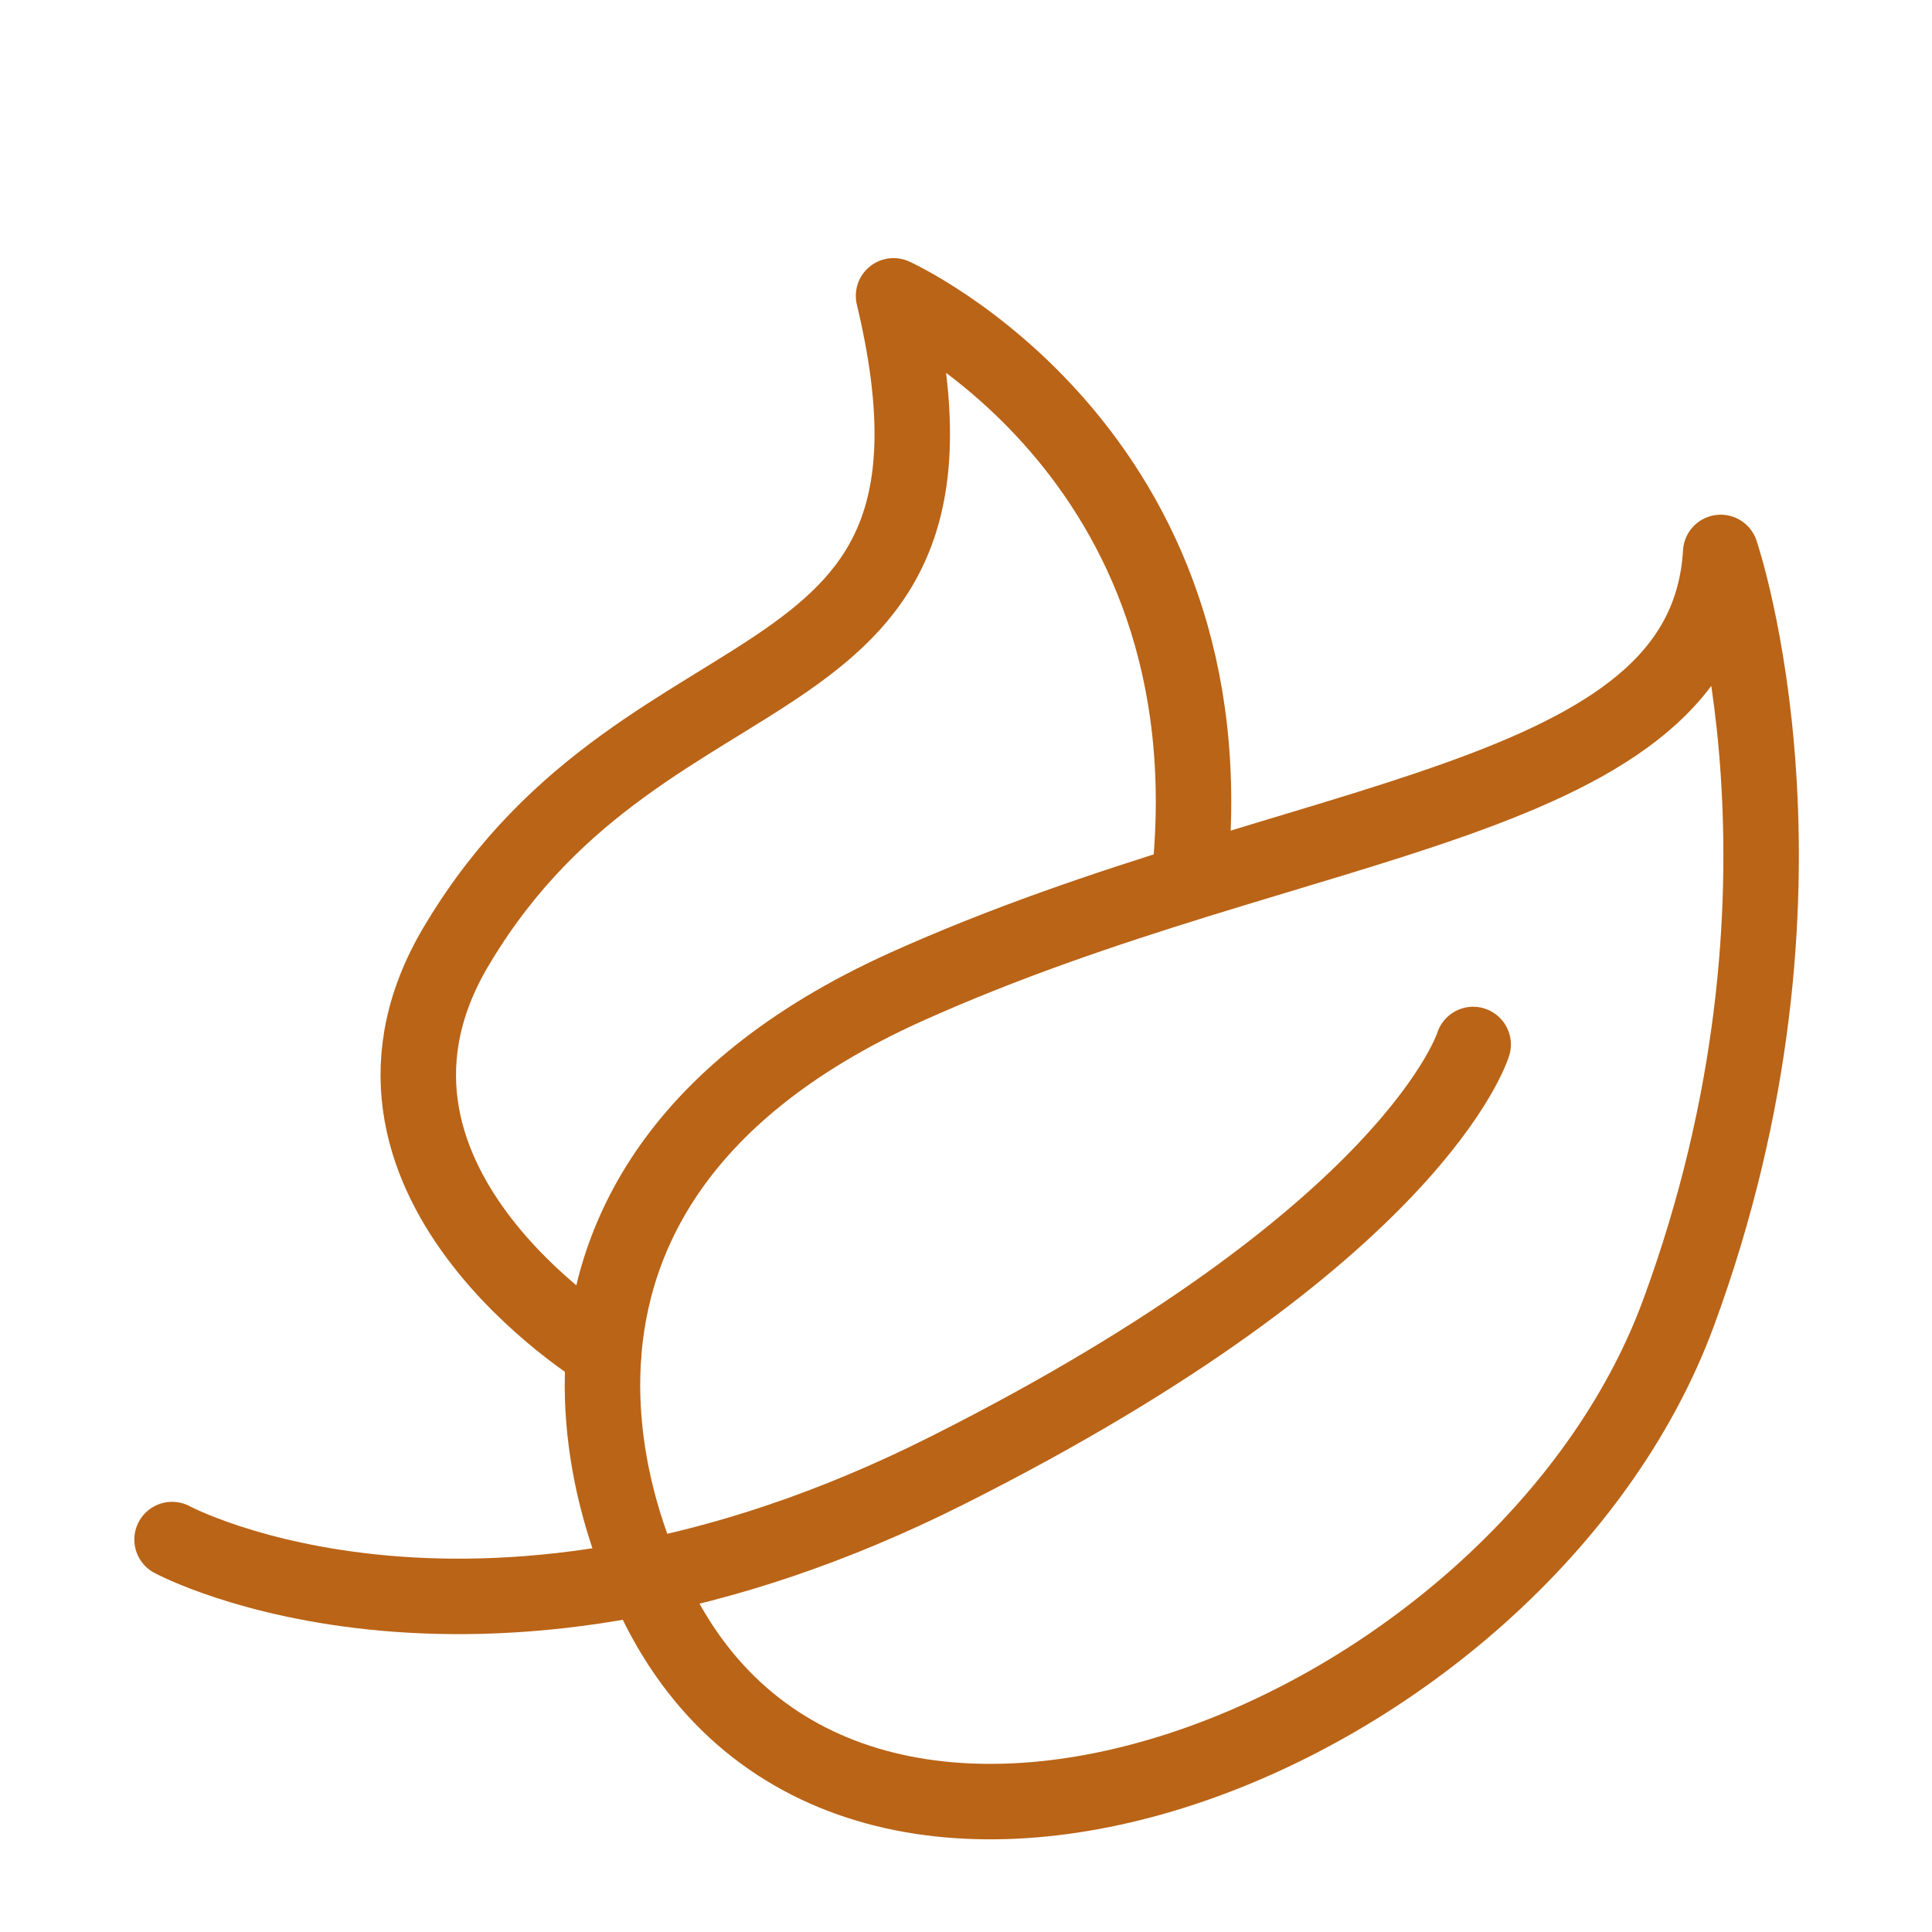
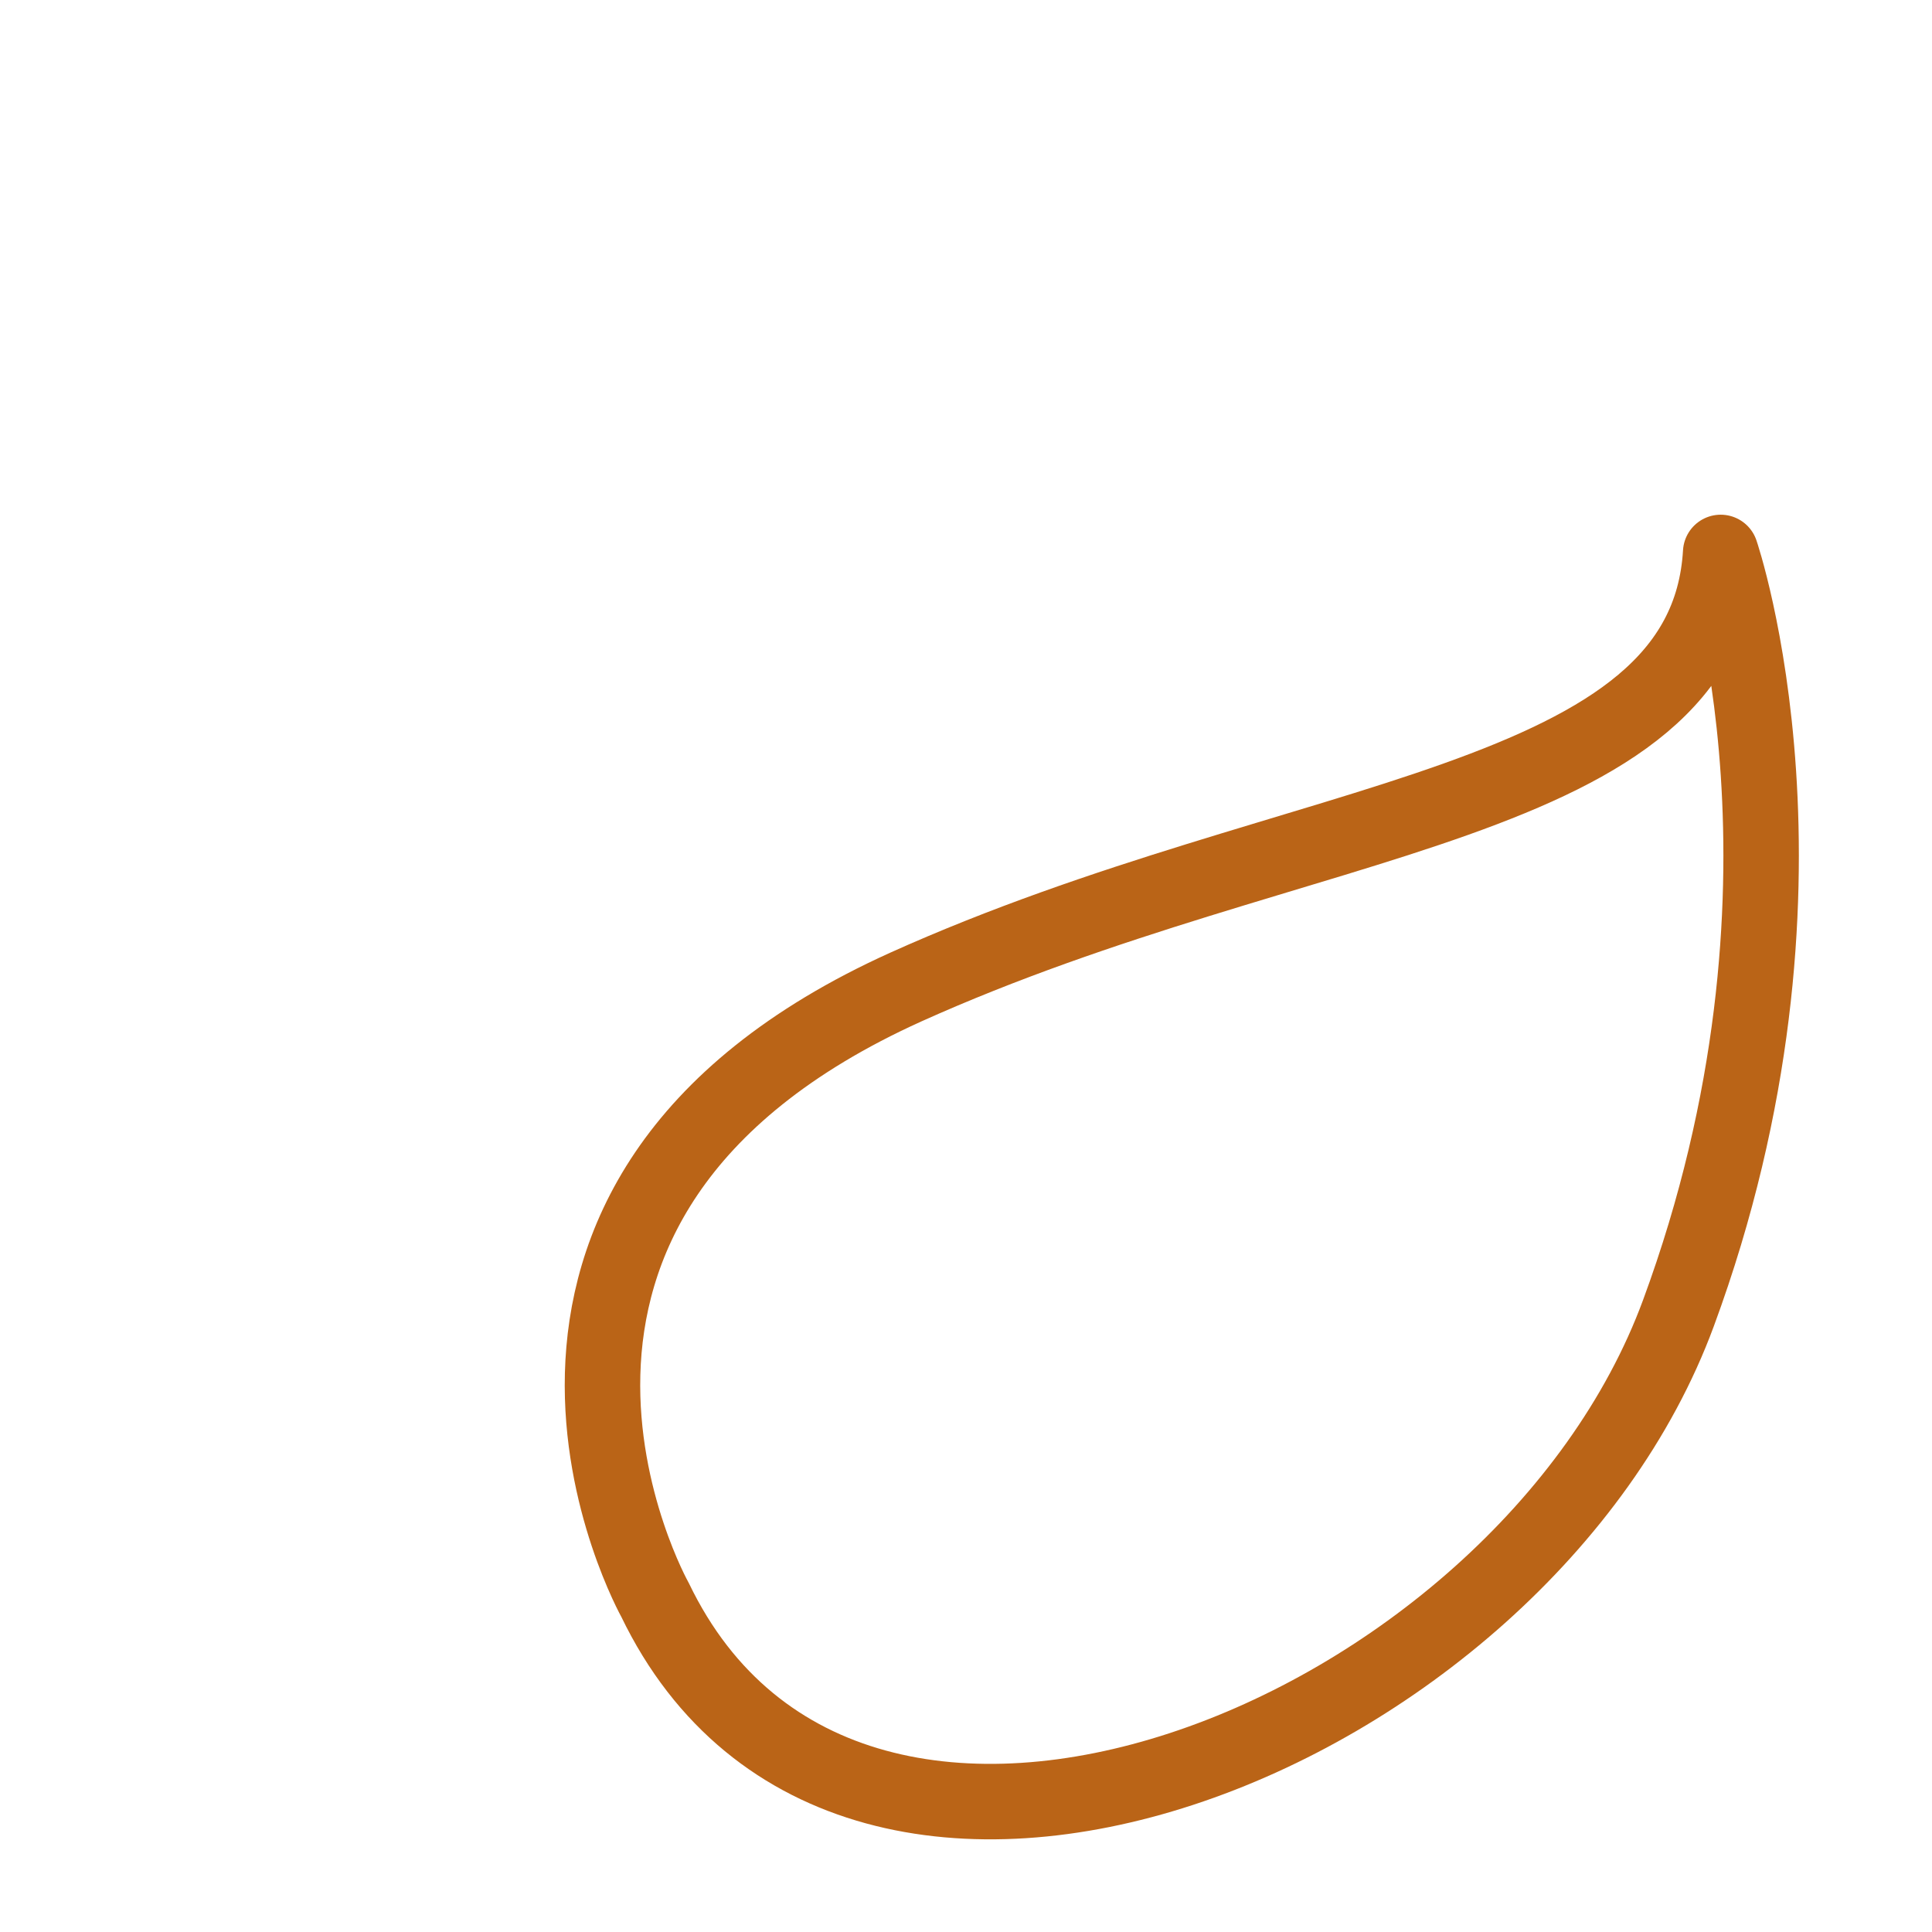
<svg xmlns="http://www.w3.org/2000/svg" version="1.1" id="Capa_1" x="0px" y="0px" viewBox="0 0 64 64" style="enable-background:new 0 0 64 64;" xml:space="preserve">
  <style type="text/css">
	.st0{fill:none;stroke:#BA6417;stroke-width:2.5;stroke-linecap:round;stroke-linejoin:round;stroke-miterlimit:10;}
</style>
  <g>
-     <path class="st0" d="M5.7,51c0,0,10.2,5.5,25.7-2.3s17.4-14.1,17.4-14.1" />
    <path class="st0" d="M21.7,53c0,0-7.4-13.2,8.3-20.3c13.1-5.9,26.5-5.9,27-14.4c0,0,3.8,11.1-1.4,25.2S28.2,66.5,21.7,53z" />
-     <path class="st0" d="M20,44.8c0,0-9.6-5.8-4.8-13.6C21.6,20.6,33,24,29.6,9.8c0,0,11.3,5.1,9.8,19.3" />
  </g>
</svg>